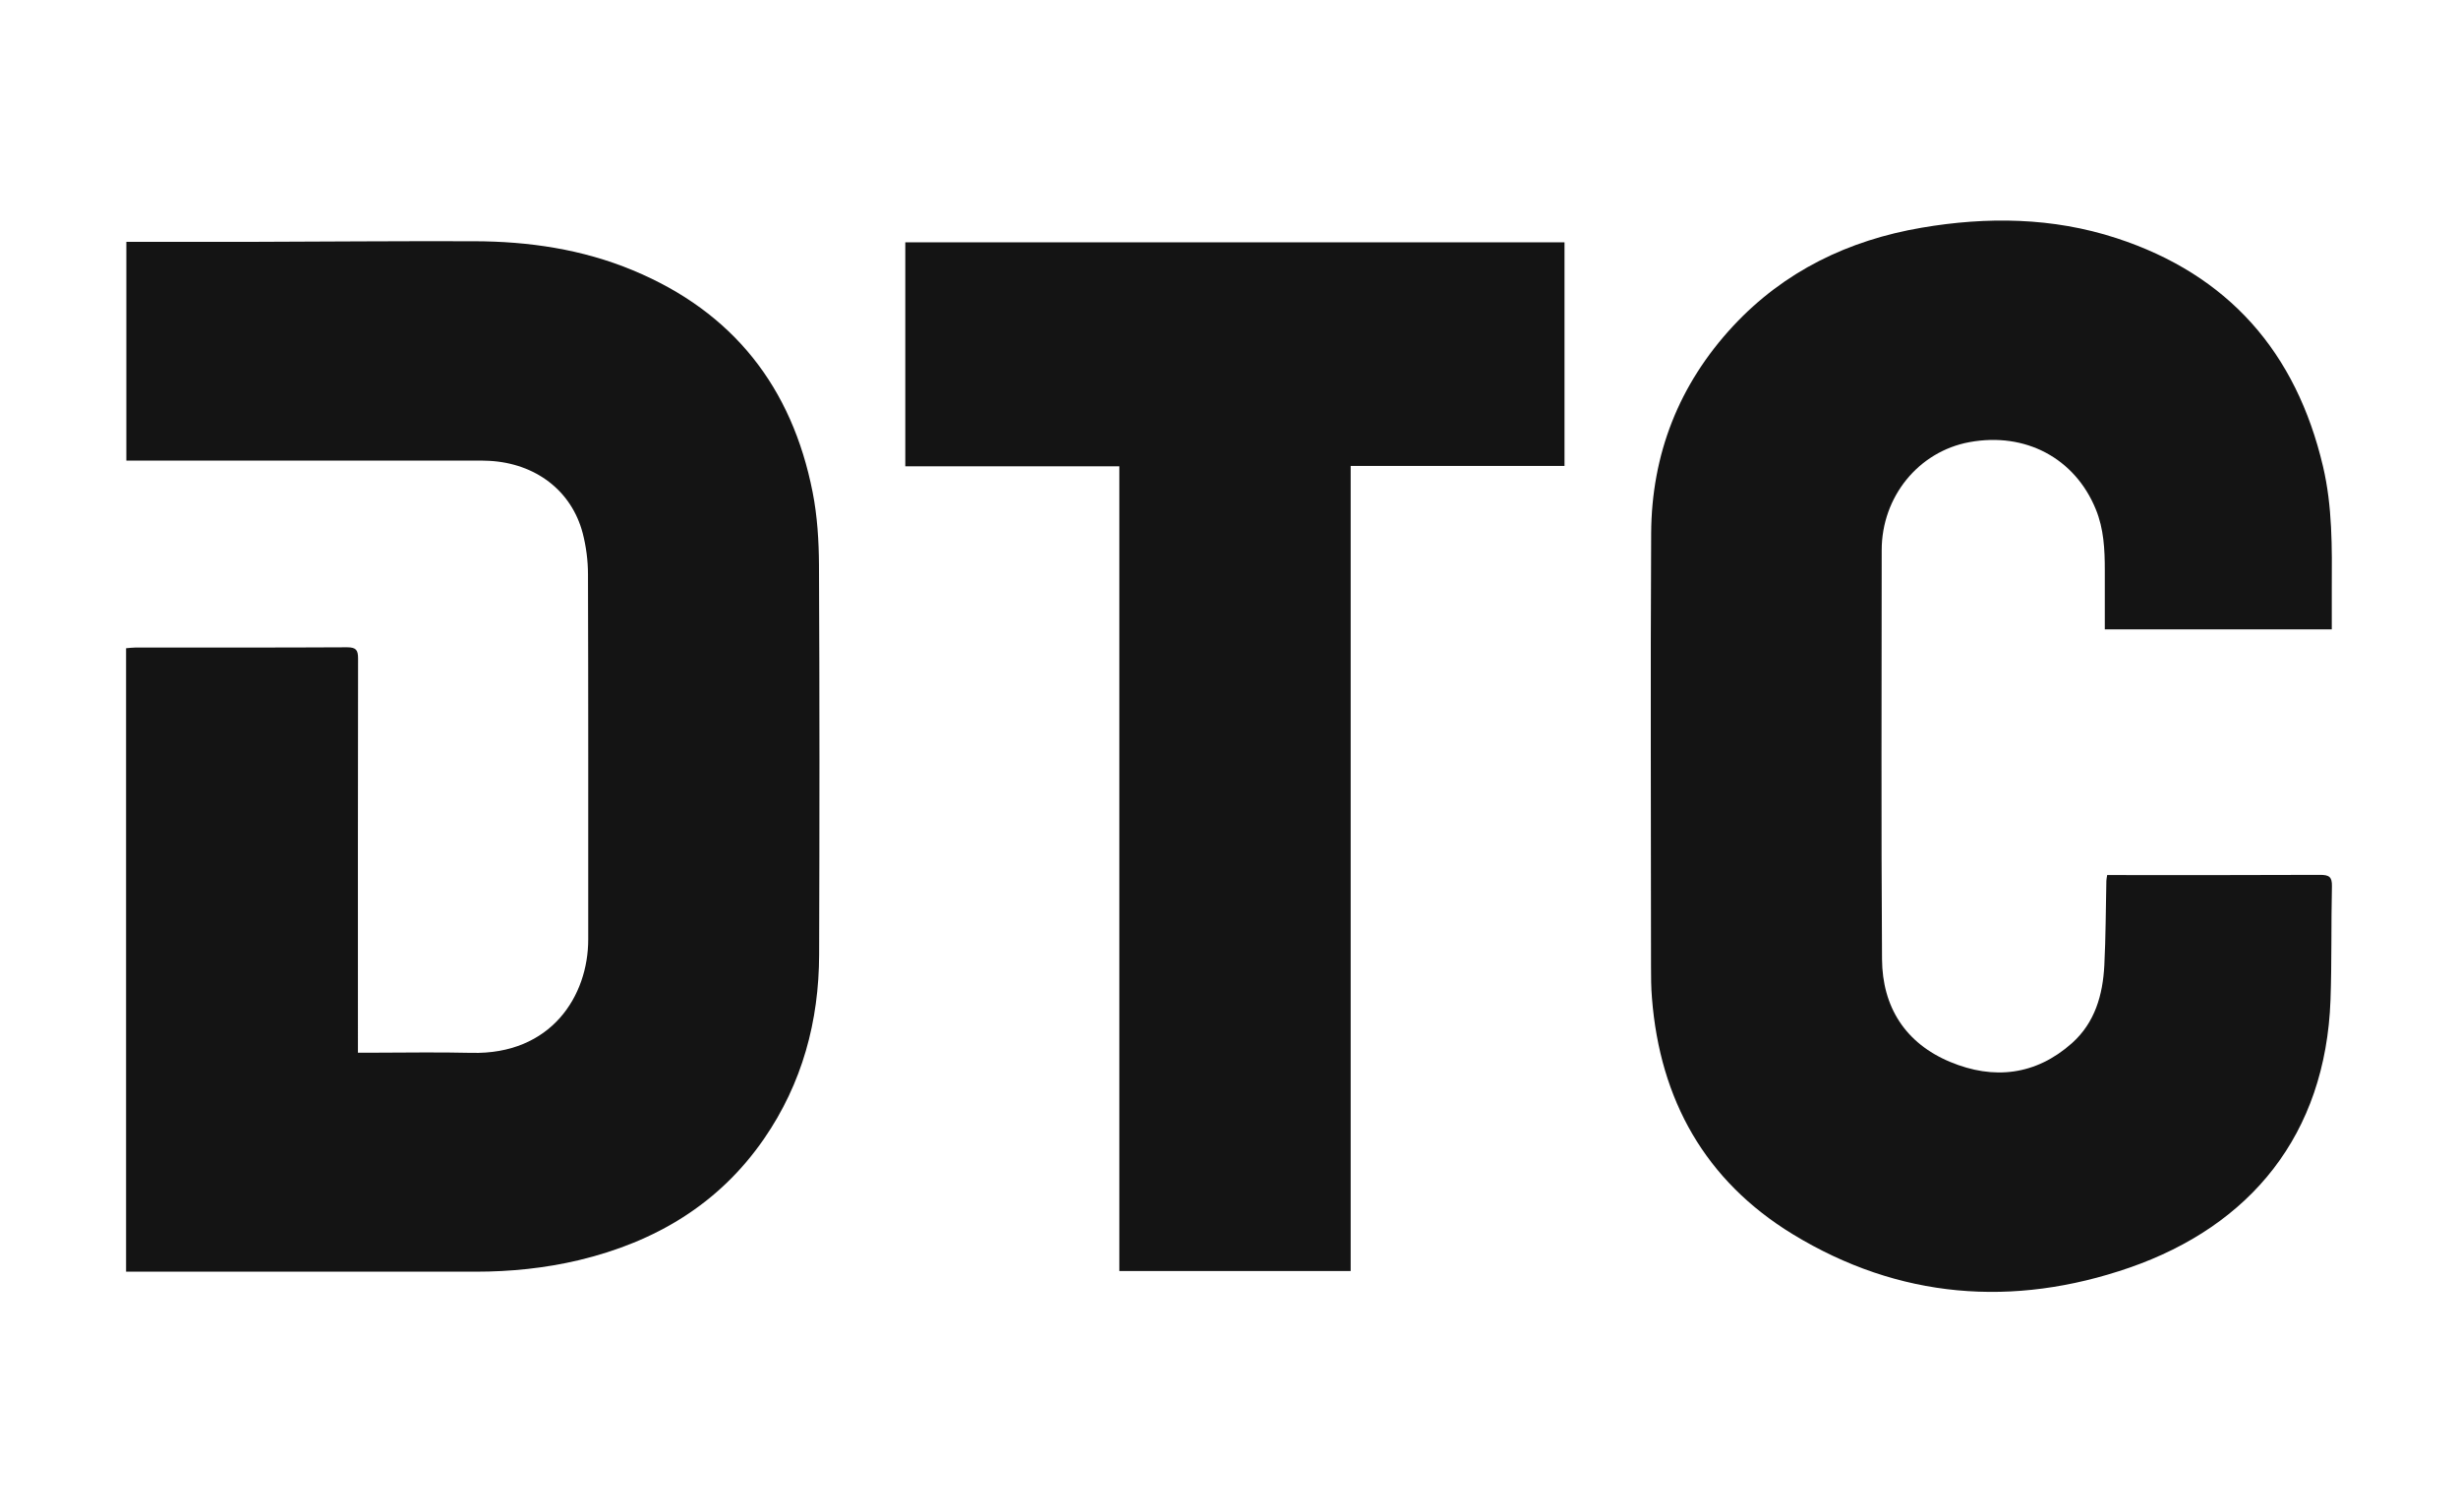
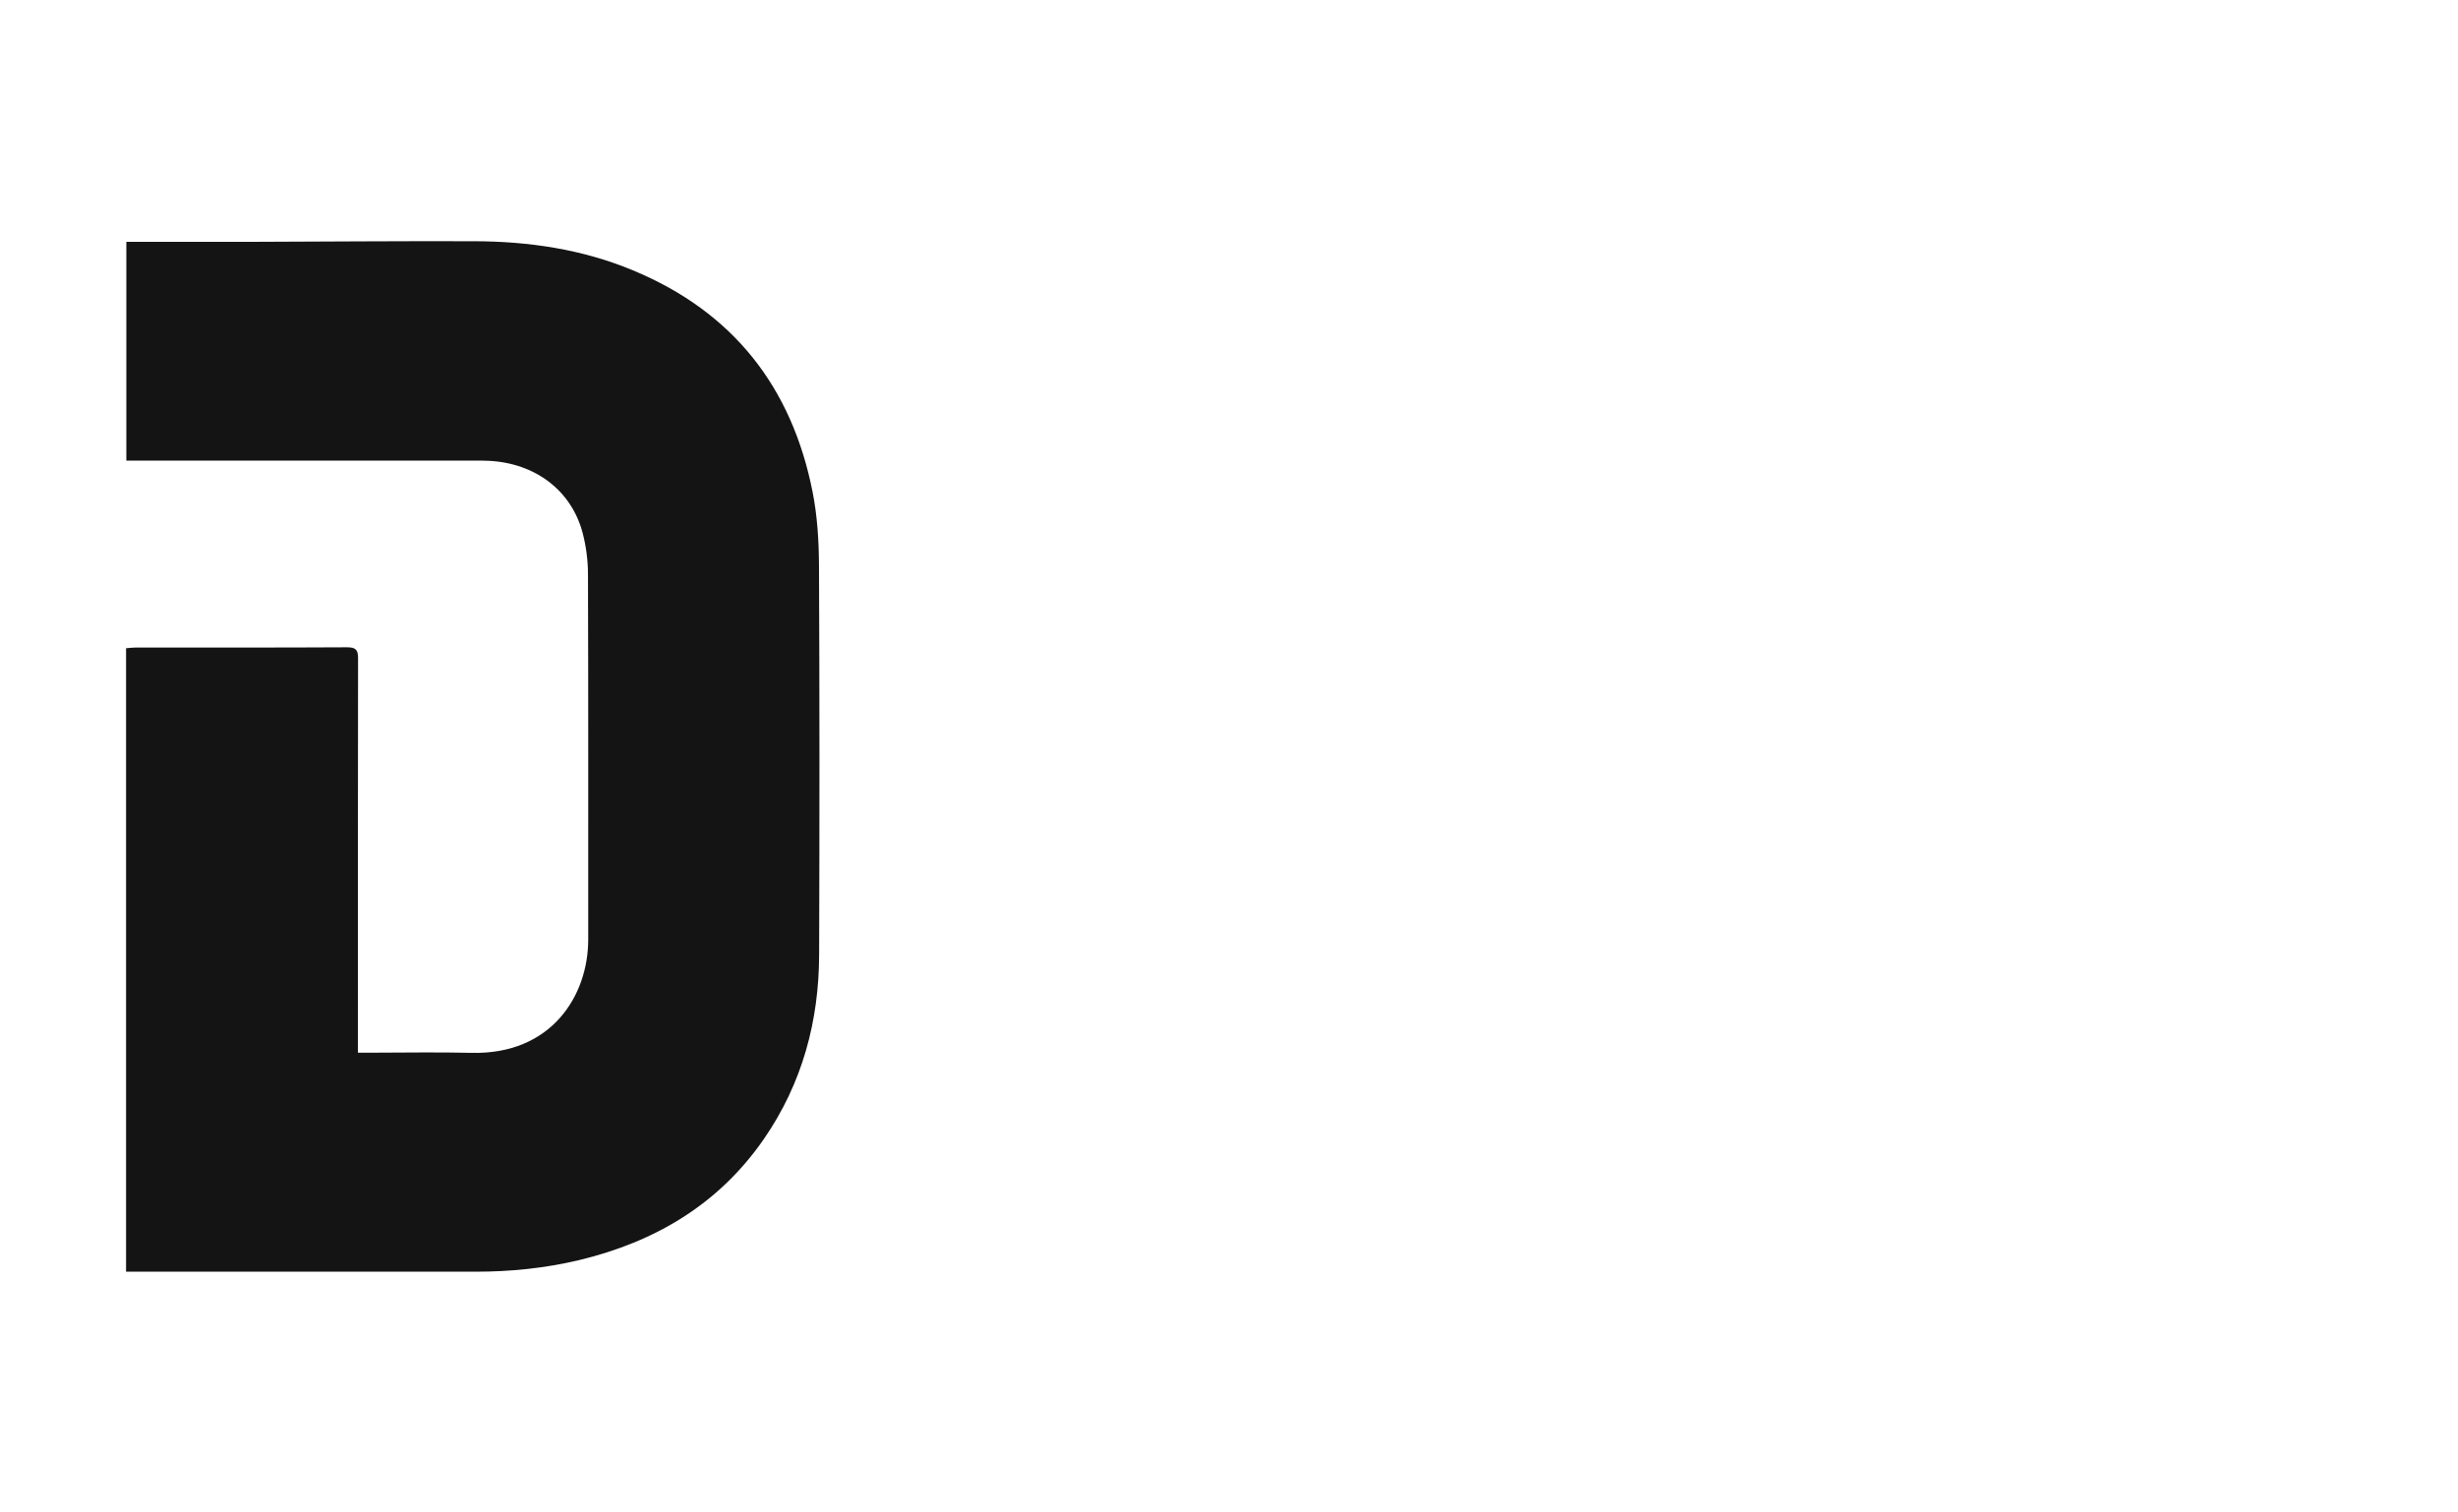
<svg xmlns="http://www.w3.org/2000/svg" width="52" height="32" viewBox="0 0 52 32" fill="none">
  <path d="M2.673 5.117H2.897C3.692 5.117 4.486 5.119 5.281 5.117C6.864 5.112 8.446 5.099 10.028 5.104C11.184 5.107 12.315 5.272 13.391 5.72C15.513 6.601 16.756 8.196 17.192 10.416C17.291 10.919 17.323 11.443 17.326 11.957C17.339 14.704 17.338 17.45 17.329 20.195C17.326 21.605 16.972 22.921 16.162 24.096C15.207 25.479 13.861 26.275 12.247 26.662C11.53 26.832 10.802 26.906 10.065 26.906C7.674 26.906 5.283 26.906 2.892 26.906C2.82 26.906 2.748 26.906 2.667 26.906V13.715C2.735 13.71 2.805 13.7 2.875 13.7C4.364 13.7 5.854 13.703 7.343 13.695C7.532 13.695 7.575 13.753 7.575 13.931C7.57 16.61 7.572 19.291 7.572 21.969C7.572 22.06 7.572 22.153 7.572 22.273C7.664 22.273 7.734 22.273 7.806 22.273C8.528 22.273 9.249 22.258 9.97 22.276C11.664 22.319 12.446 21.068 12.444 19.873C12.444 17.299 12.447 14.725 12.439 12.152C12.439 11.863 12.401 11.568 12.329 11.287C12.095 10.383 11.33 9.8 10.345 9.75C10.245 9.745 10.145 9.745 10.045 9.745C7.681 9.745 5.316 9.745 2.952 9.745H2.673V5.117Z" fill="#141414" />
-   <path d="M44.576 18.514H44.795C46.224 18.514 47.654 18.517 49.082 18.51C49.27 18.51 49.338 18.55 49.333 18.749C49.315 19.551 49.331 20.354 49.303 21.155C49.199 24.015 47.605 25.934 45.049 26.821C42.59 27.672 40.17 27.481 37.928 26.114C36.072 24.982 35.116 23.266 34.948 21.117C34.929 20.893 34.928 20.667 34.928 20.442C34.928 17.39 34.914 14.338 34.931 11.288C34.939 9.611 35.517 8.134 36.667 6.896C37.745 5.738 39.105 5.082 40.652 4.818C42.037 4.581 43.425 4.599 44.77 5.037C47.148 5.812 48.576 7.458 49.143 9.863C49.345 10.717 49.335 11.585 49.33 12.455C49.33 12.739 49.33 13.023 49.33 13.316H44.528C44.528 12.895 44.528 12.478 44.528 12.063C44.528 11.625 44.508 11.191 44.337 10.774C43.896 9.695 42.849 9.136 41.663 9.355C40.588 9.553 39.808 10.51 39.808 11.639C39.808 14.524 39.795 17.41 39.815 20.294C39.821 21.305 40.309 22.073 41.257 22.468C42.175 22.851 43.066 22.753 43.833 22.071C44.319 21.637 44.486 21.051 44.518 20.425C44.548 19.829 44.548 19.232 44.561 18.636C44.561 18.605 44.57 18.572 44.578 18.515L44.576 18.514Z" fill="#141414" />
-   <path d="M23.68 9.866H19.152V5.127H33.098V9.858H28.574V26.892H23.68V9.866Z" fill="#141414" />
</svg>